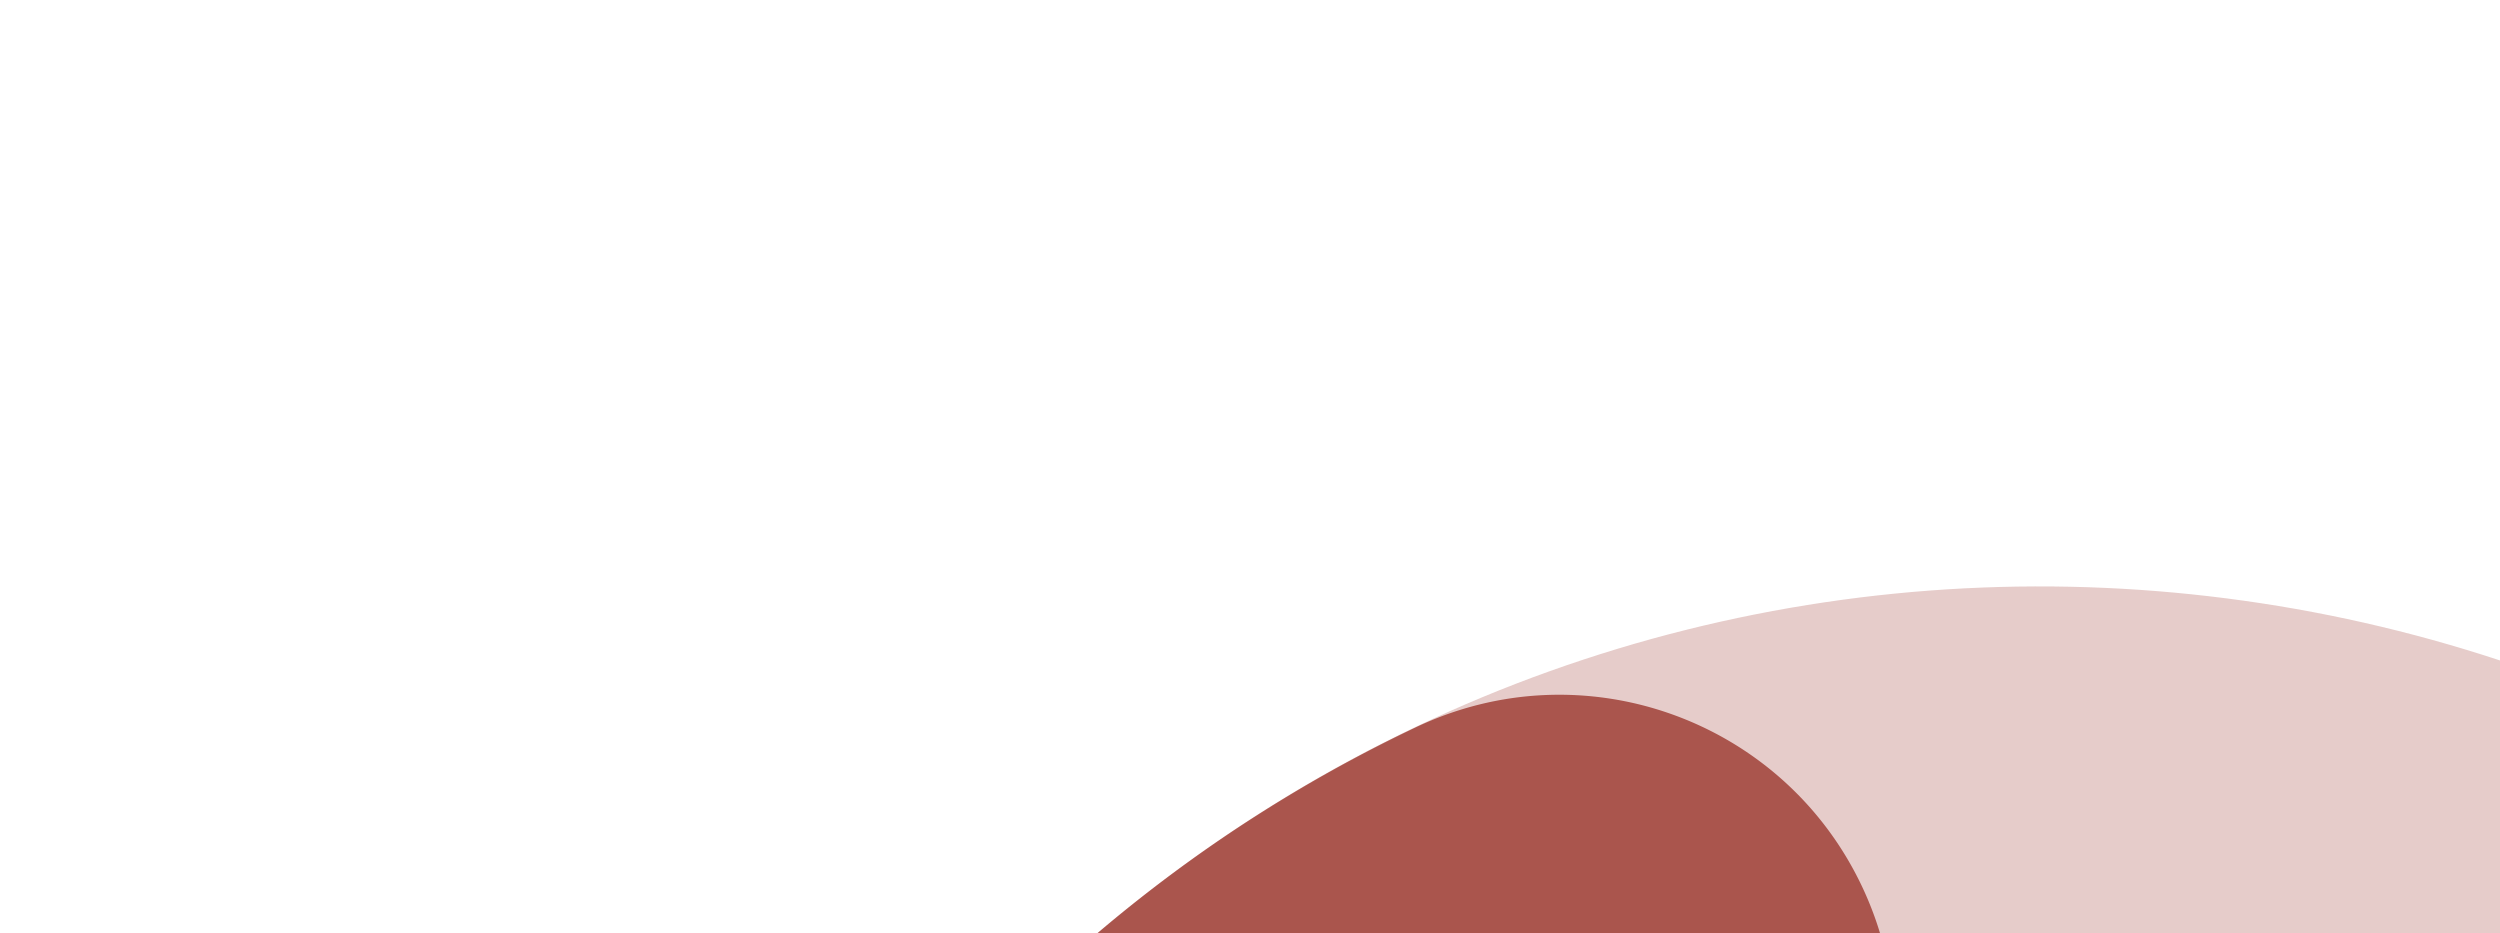
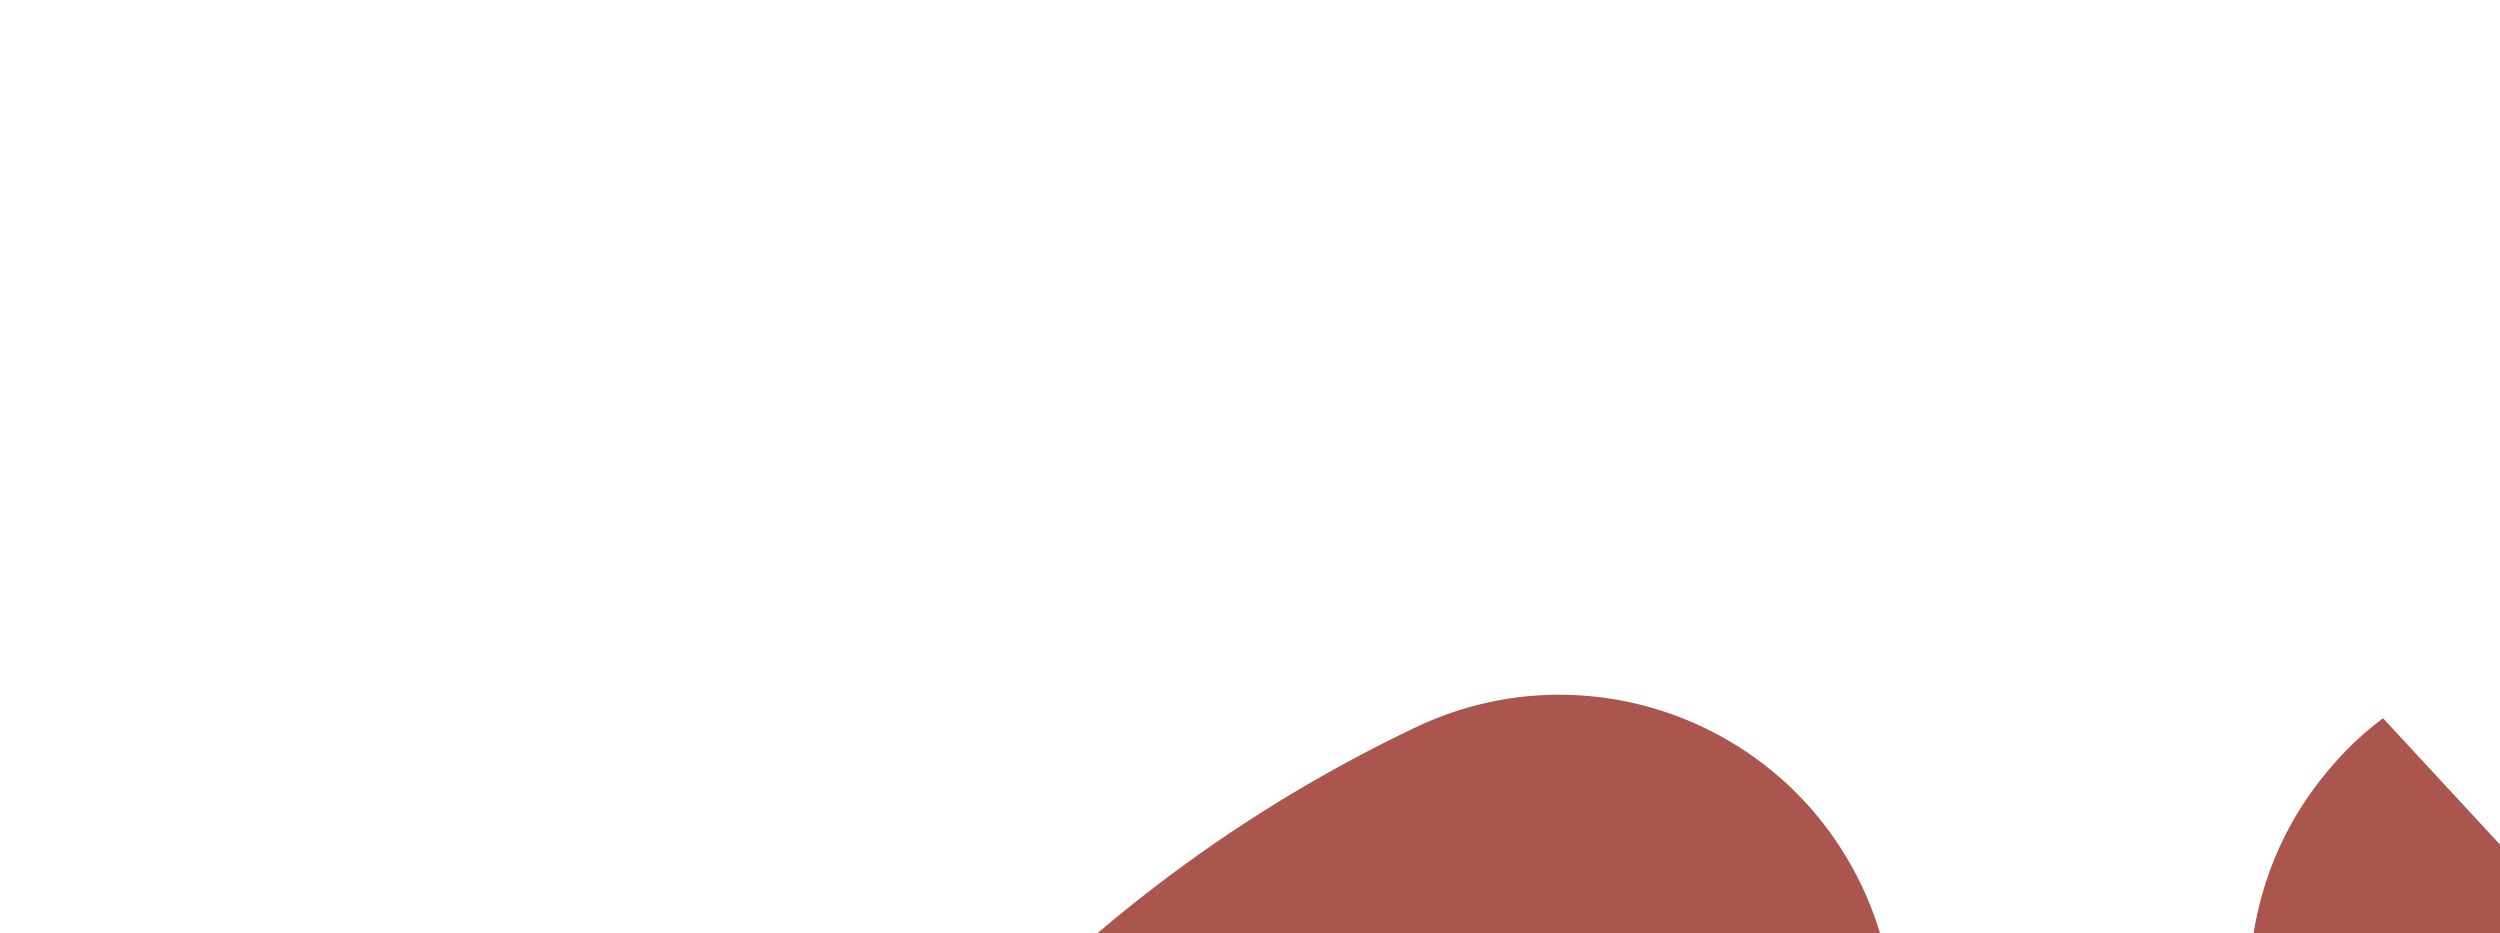
<svg xmlns="http://www.w3.org/2000/svg" width="351" height="131" fill="none">
  <g clip-path="url(#a)" fill="#AA554D">
-     <path opacity=".3" d="M163.527 123.436c90.054-67.86 218.546-49.805 286.402 40.243s49.794 218.539-40.26 286.399c-90.053 67.861-218.526 49.792-286.382-40.257-67.856-90.048-49.814-218.524 40.24-286.385Zm189.591 251.596c48.69-36.691 58.434-106.129 21.76-154.798-36.675-48.668-106.109-58.442-154.799-21.751-48.672 36.677-58.415 106.115-21.741 154.783 36.674 48.669 106.108 58.442 154.78 21.766Z" />
-     <path d="M163.556 123.442a204.21 204.21 0 0 1 35.178-21.306c23.442-11.193 51.463-1.22 62.626 22.183 11.163 23.403 1.411 51.8-22.187 62.626a111.716 111.716 0 0 0-19.046 11.57c-48.649 36.66-58.406 106.068-21.748 154.715a113.013 113.013 0 0 0 15.176 16.447c19.419 17.181 21.244 46.895 3.994 66.305-17.076 19.642-46.897 21.246-66.306 3.997a204.808 204.808 0 0 1-27.941-30.175c-67.85-90.04-49.791-218.507 40.254-286.362ZM362.549 131.052c17.477-13.17 42.384-12.705 59.403 2.414a204.946 204.946 0 0 1 27.969 30.214c67.851 90.04 49.792 218.507-40.254 286.362a204.778 204.778 0 0 1-35.254 21.364c-23.442 11.194-51.463 1.22-62.626-22.183-11.192-23.441-1.304-51.577 22.187-62.626a112.673 112.673 0 0 0 19.122-11.627c48.65-36.66 58.407-106.069 21.749-154.716a113.497 113.497 0 0 0-15.205-16.485c-19.42-17.182-21.245-46.895-3.994-66.305 2.1-2.43 4.434-4.551 6.903-6.412Z" />
+     <path d="M163.556 123.442a204.21 204.21 0 0 1 35.178-21.306c23.442-11.193 51.463-1.22 62.626 22.183 11.163 23.403 1.411 51.8-22.187 62.626a111.716 111.716 0 0 0-19.046 11.57c-48.649 36.66-58.406 106.068-21.748 154.715a113.013 113.013 0 0 0 15.176 16.447c19.419 17.181 21.244 46.895 3.994 66.305-17.076 19.642-46.897 21.246-66.306 3.997a204.808 204.808 0 0 1-27.941-30.175c-67.85-90.04-49.791-218.507 40.254-286.362ZM362.549 131.052c17.477-13.17 42.384-12.705 59.403 2.414c67.851 90.04 49.792 218.507-40.254 286.362a204.778 204.778 0 0 1-35.254 21.364c-23.442 11.194-51.463 1.22-62.626-22.183-11.192-23.441-1.304-51.577 22.187-62.626a112.673 112.673 0 0 0 19.122-11.627c48.65-36.66 58.407-106.069 21.749-154.716a113.497 113.497 0 0 0-15.205-16.485c-19.42-17.182-21.245-46.895-3.994-66.305 2.1-2.43 4.434-4.551 6.903-6.412Z" />
  </g>
  <defs>
    <clipPath id="a">
      <path fill="#fff" transform="rotate(143 231.794 259.362)" d="M0 0h409v409H0z" />
    </clipPath>
  </defs>
</svg>